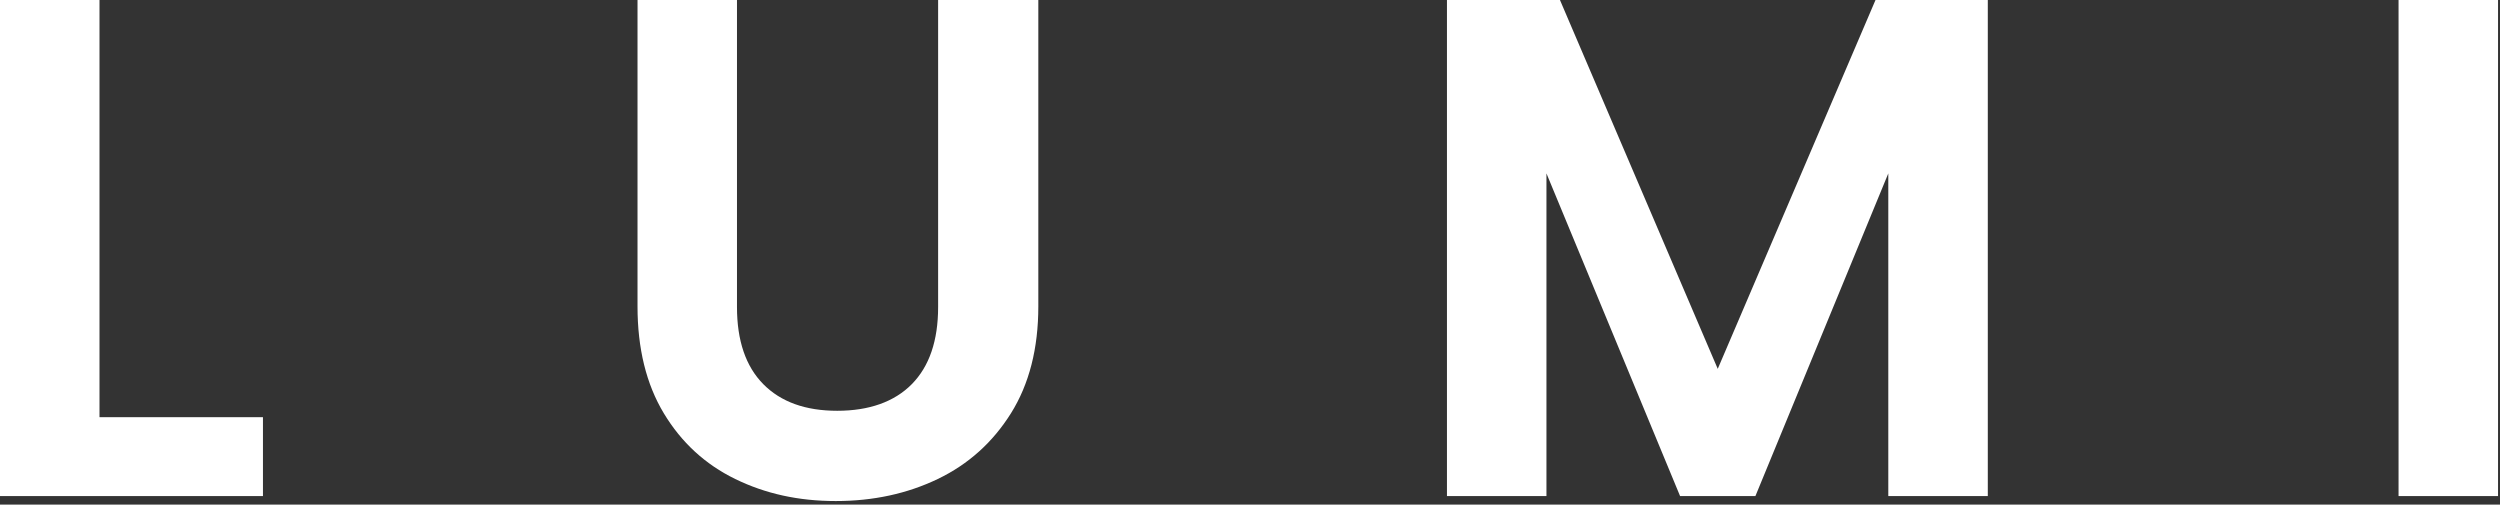
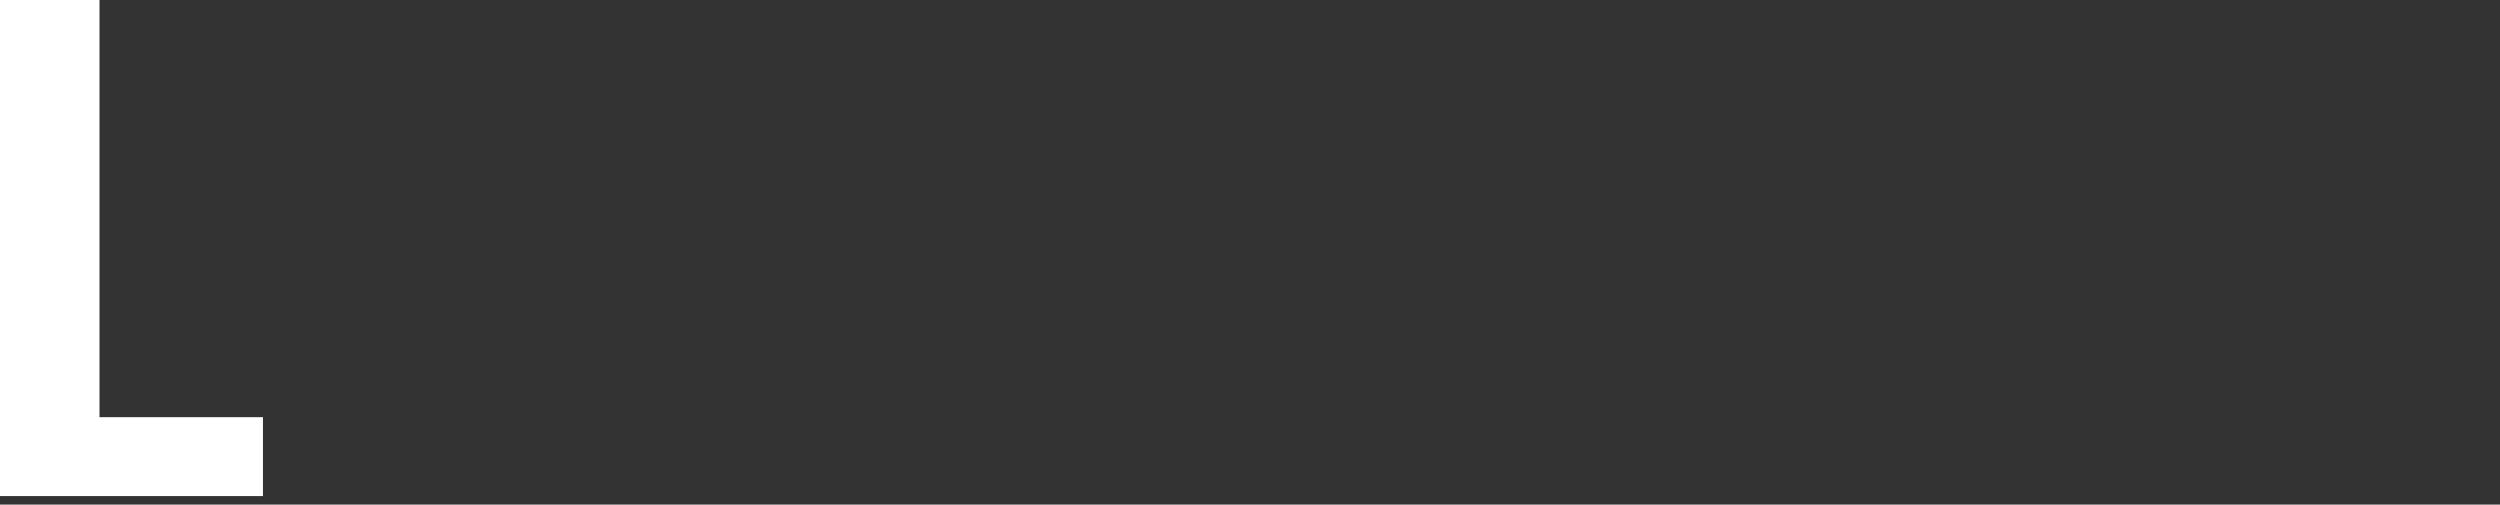
<svg xmlns="http://www.w3.org/2000/svg" width="540" height="109" viewBox="0 0 540 109" fill="none">
  <rect x="0" y="0" width="540" height="109" fill="#333333" stroke="none" />
  <path d="M0 0V107.152H56.798V90.112H21.49V0H0Z" fill="white" />
-   <path d="M159.188 0V66.315C159.188 73.585 161.083 79.135 164.868 82.974C168.657 86.813 173.98 88.728 180.837 88.728C187.695 88.728 193.168 86.813 196.954 82.974C200.737 79.135 202.634 73.585 202.634 66.315V0H224.278V66.161C224.278 75.272 222.307 82.971 218.37 89.265C214.428 95.556 209.158 100.295 202.558 103.464C195.957 106.636 188.615 108.226 180.53 108.226C172.445 108.226 165.305 106.636 158.81 103.464C152.31 100.295 147.169 95.556 143.381 89.265C139.592 82.974 137.703 75.272 137.703 66.161V0H159.191H159.188Z" fill="white" />
-   <path d="M405.11 0L371.032 79.672L336.951 0H312.543V107.152H334.033V37.456L362.897 107.152H379.167L407.872 37.456V107.152H429.365V0H405.11Z" fill="white" />
-   <path d="M539.575 0H518.087V107.152H539.575V0Z" fill="white" />
</svg>